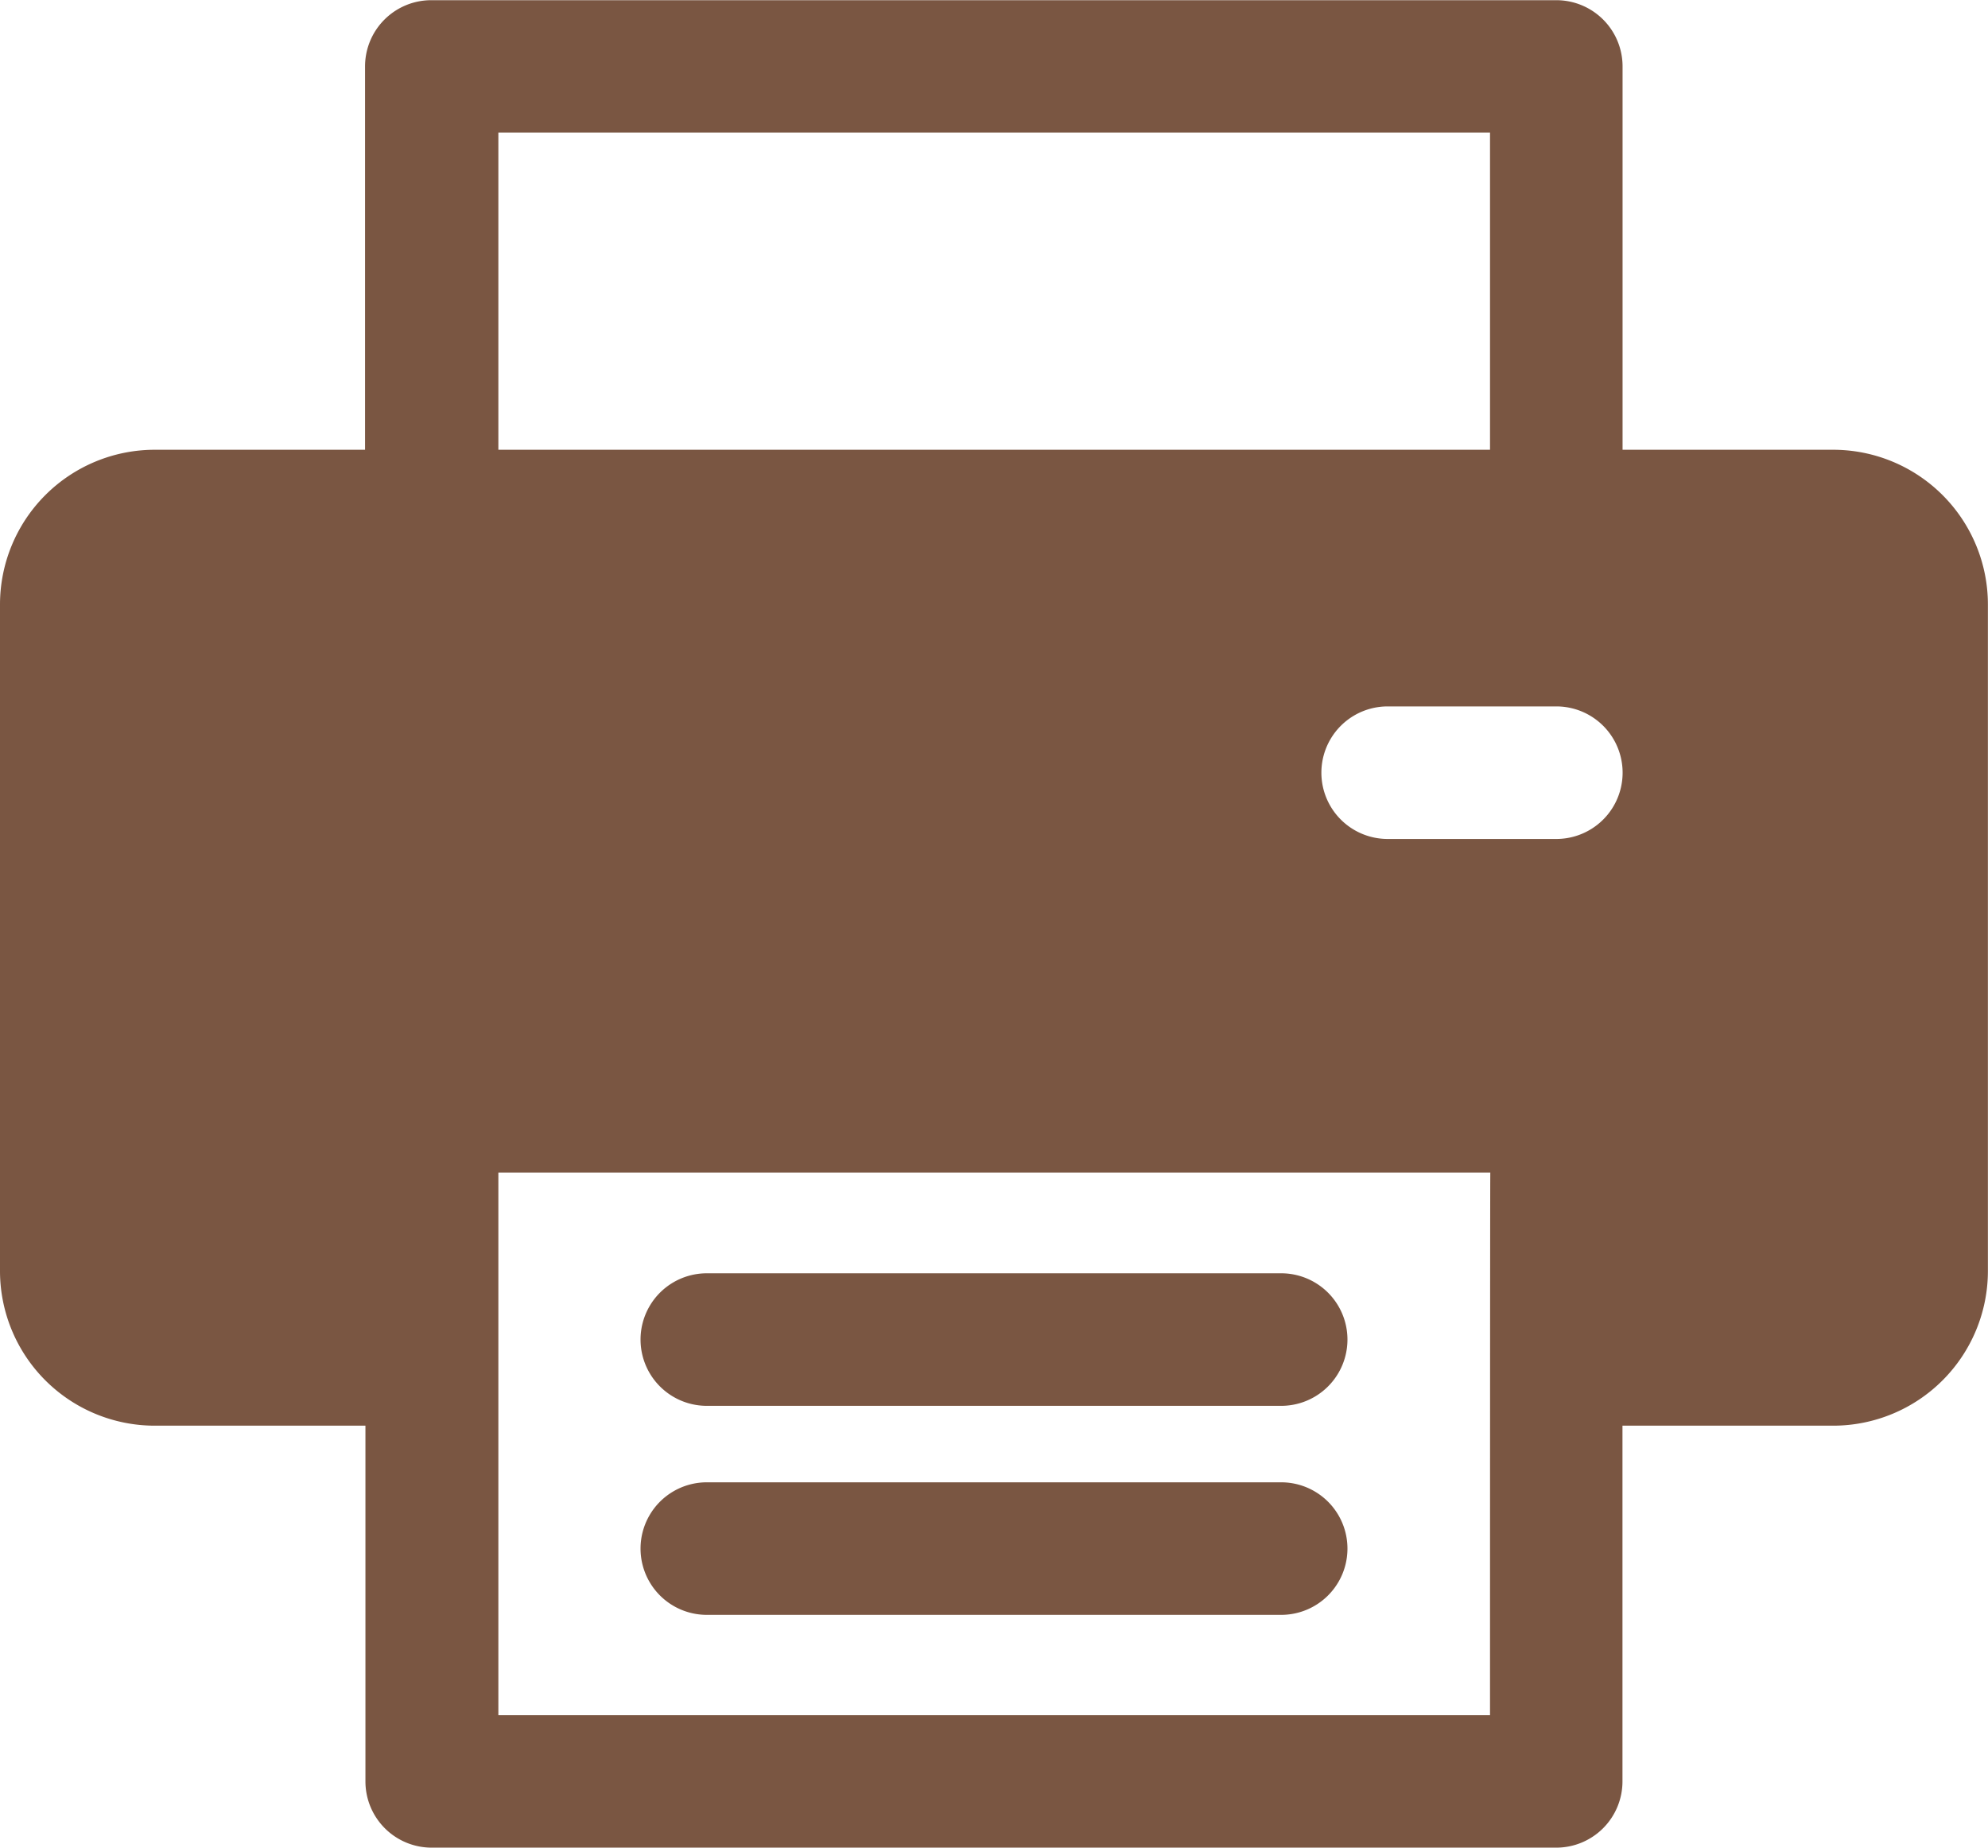
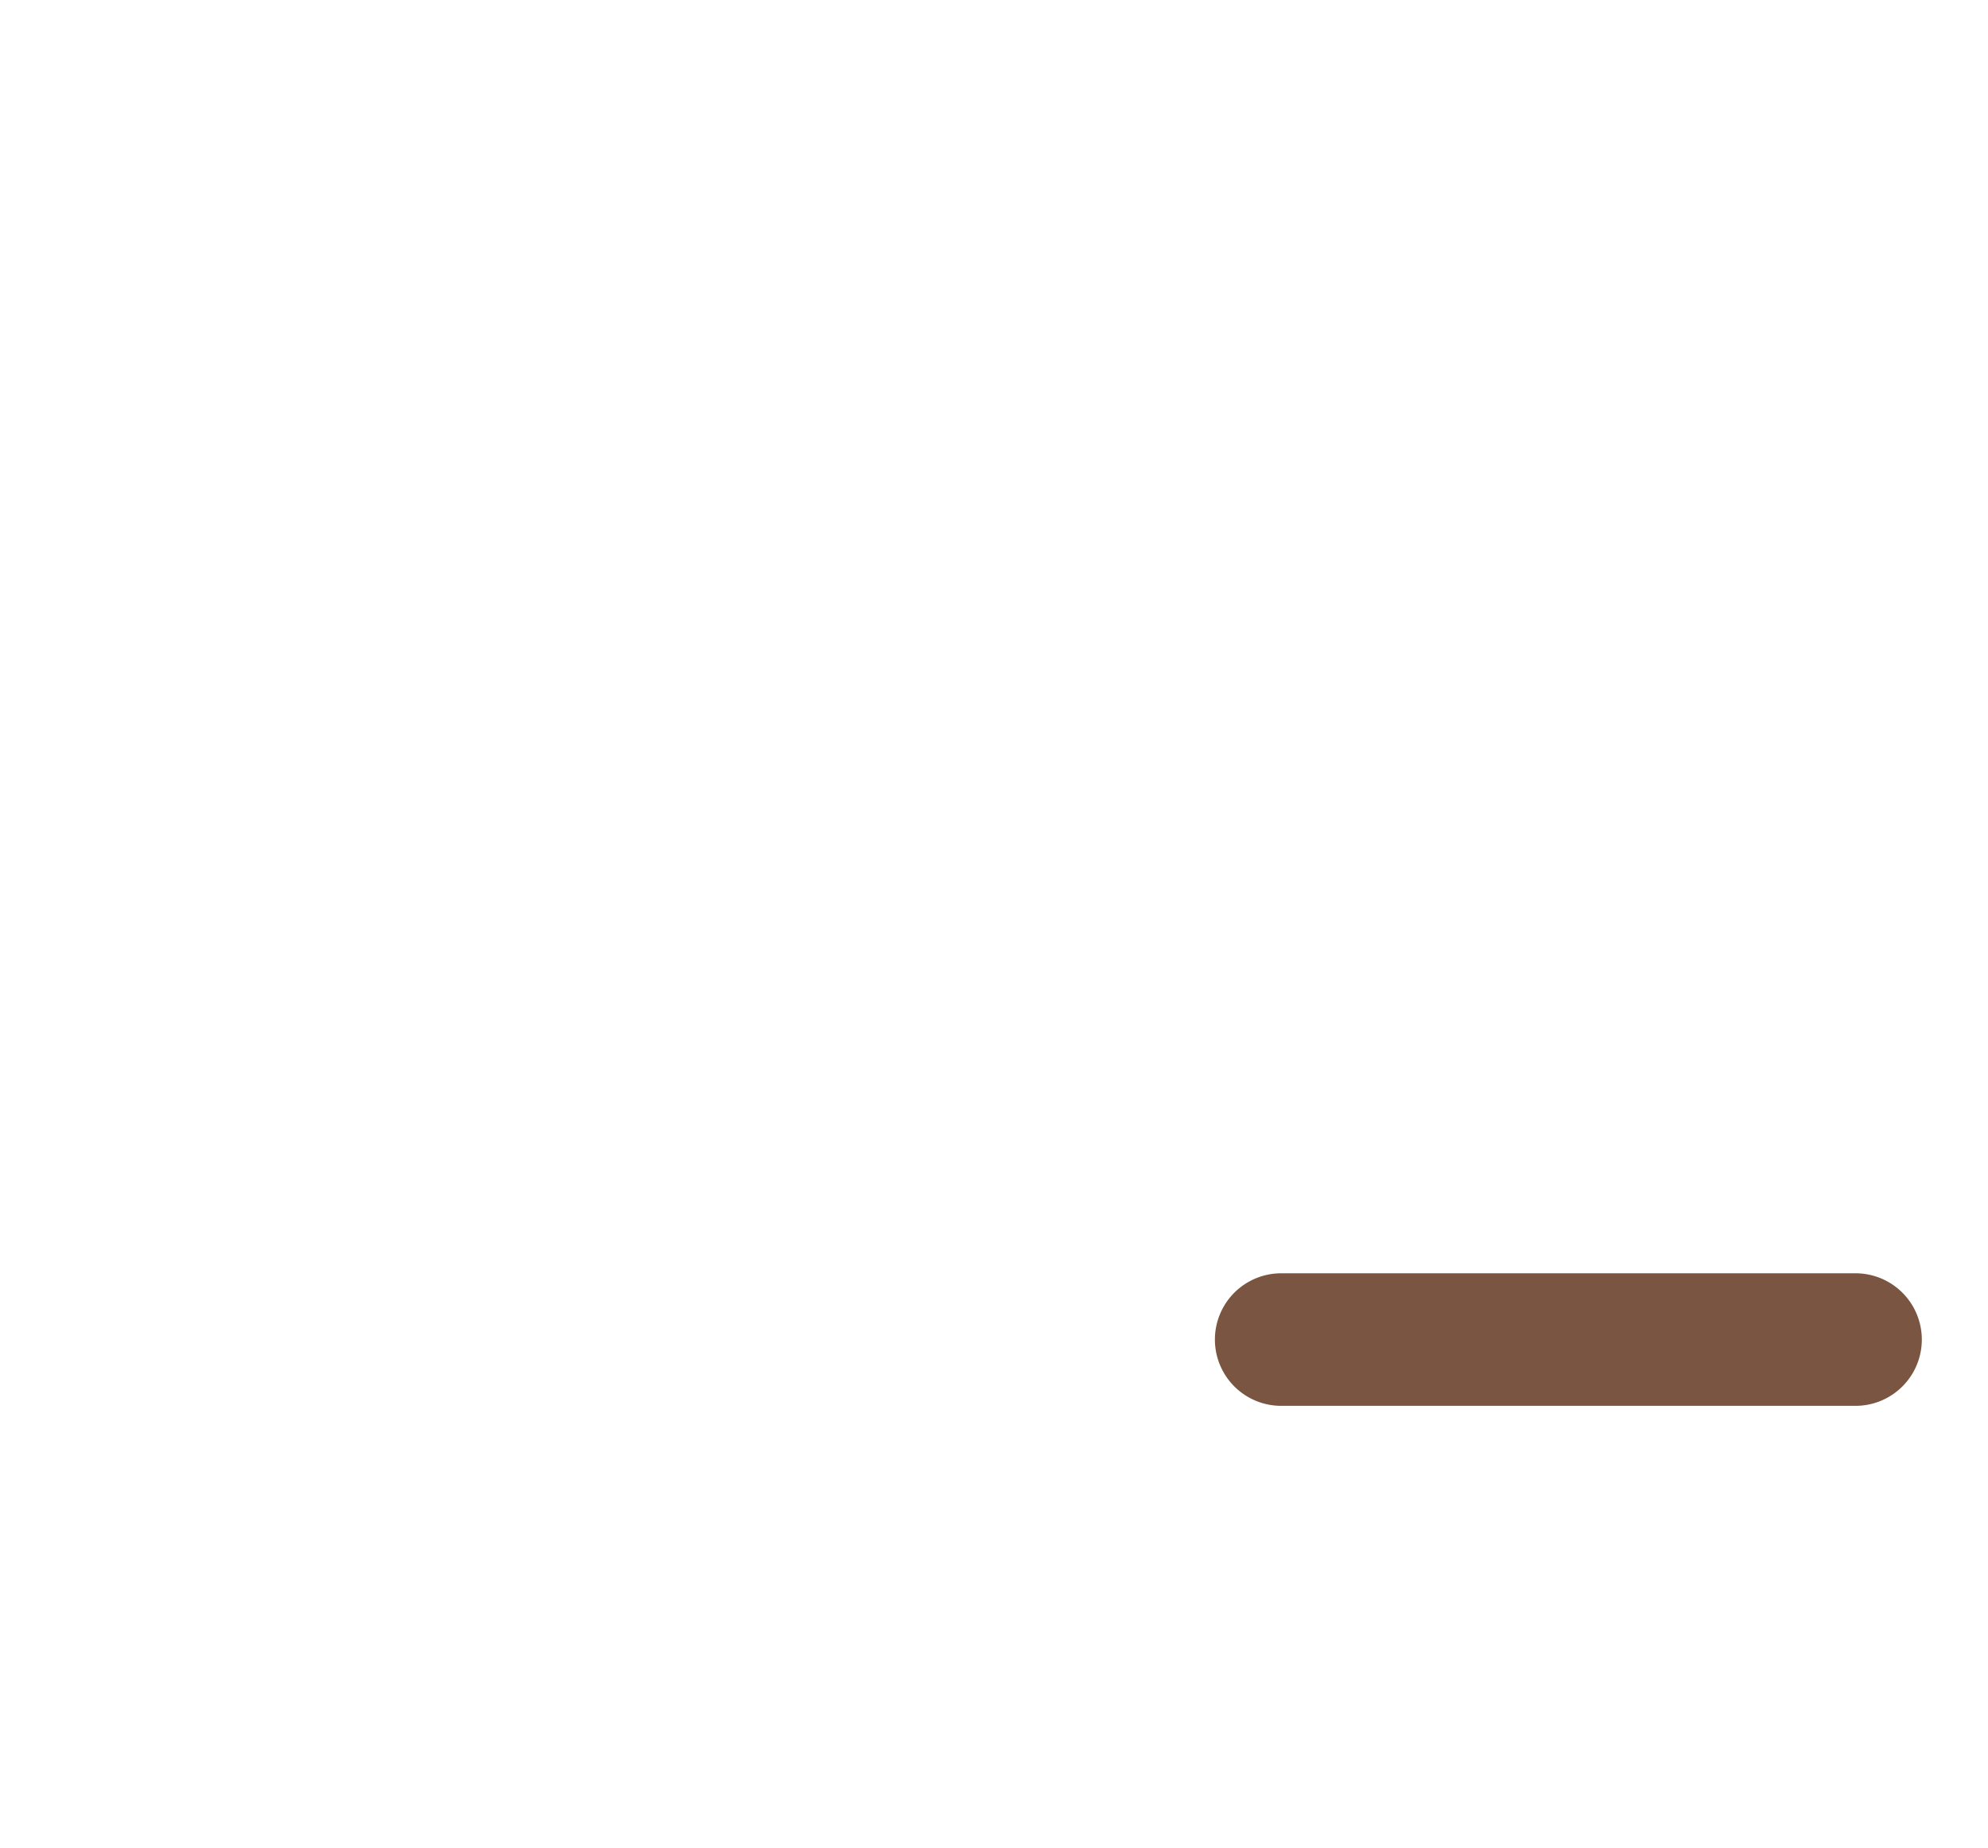
<svg xmlns="http://www.w3.org/2000/svg" width="20.743" height="19.28" viewBox="0 0 20.743 19.28">
  <g id="printing_icon" transform="translate(0 -18.065)">
    <g id="グループ_51" data-name="グループ 51" transform="translate(6.684 33.532)">
      <g id="グループ_50" data-name="グループ 50" transform="translate(0 0)">
-         <path id="パス_53" data-name="パス 53" d="M171.661,399.834h-5.993a.691.691,0,0,0,0,1.383h5.993a.691.691,0,0,0,0-1.383Z" transform="translate(-164.977 -399.834)" fill="#7a5642" />
-       </g>
+         </g>
    </g>
    <g id="グループ_53" data-name="グループ 53" transform="translate(6.684 31.351)">
      <g id="グループ_52" data-name="グループ 52">
-         <path id="パス_54" data-name="パス 54" d="M171.661,346.006h-5.993a.691.691,0,0,0,0,1.383h5.993a.691.691,0,0,0,0-1.383Z" transform="translate(-164.977 -346.006)" fill="#7a5642" />
+         <path id="パス_54" data-name="パス 54" d="M171.661,346.006a.691.691,0,0,0,0,1.383h5.993a.691.691,0,0,0,0-1.383Z" transform="translate(-164.977 -346.006)" fill="#7a5642" />
      </g>
    </g>
    <g id="グループ_55" data-name="グループ 55" transform="translate(0 18.065)">
      <g id="グループ_54" data-name="グループ 54" transform="translate(0 0)">
-         <path id="パス_55" data-name="パス 55" d="M19.13,22.758h-2.2v-4a.691.691,0,0,0-.691-.691H4.5a.691.691,0,0,0-.691.691v4h-2.2A1.615,1.615,0,0,0,0,24.372v6.956a1.615,1.615,0,0,0,1.613,1.613h2.2v3.712a.691.691,0,0,0,.691.691H16.238a.691.691,0,0,0,.691-.691V32.941h2.2a1.615,1.615,0,0,0,1.613-1.613V24.372A1.615,1.615,0,0,0,19.13,22.758ZM5.2,19.448H15.547v3.31H5.2ZM15.547,35.962H5.2V30.3h10.35C15.547,30.476,15.547,35.832,15.547,35.962Zm.692-9.143h-1.76a.691.691,0,1,1,0-1.383h1.76a.691.691,0,1,1,0,1.383Z" transform="translate(0 -18.065)" fill="#7a5642" />
-       </g>
+         </g>
    </g>
  </g>
</svg>